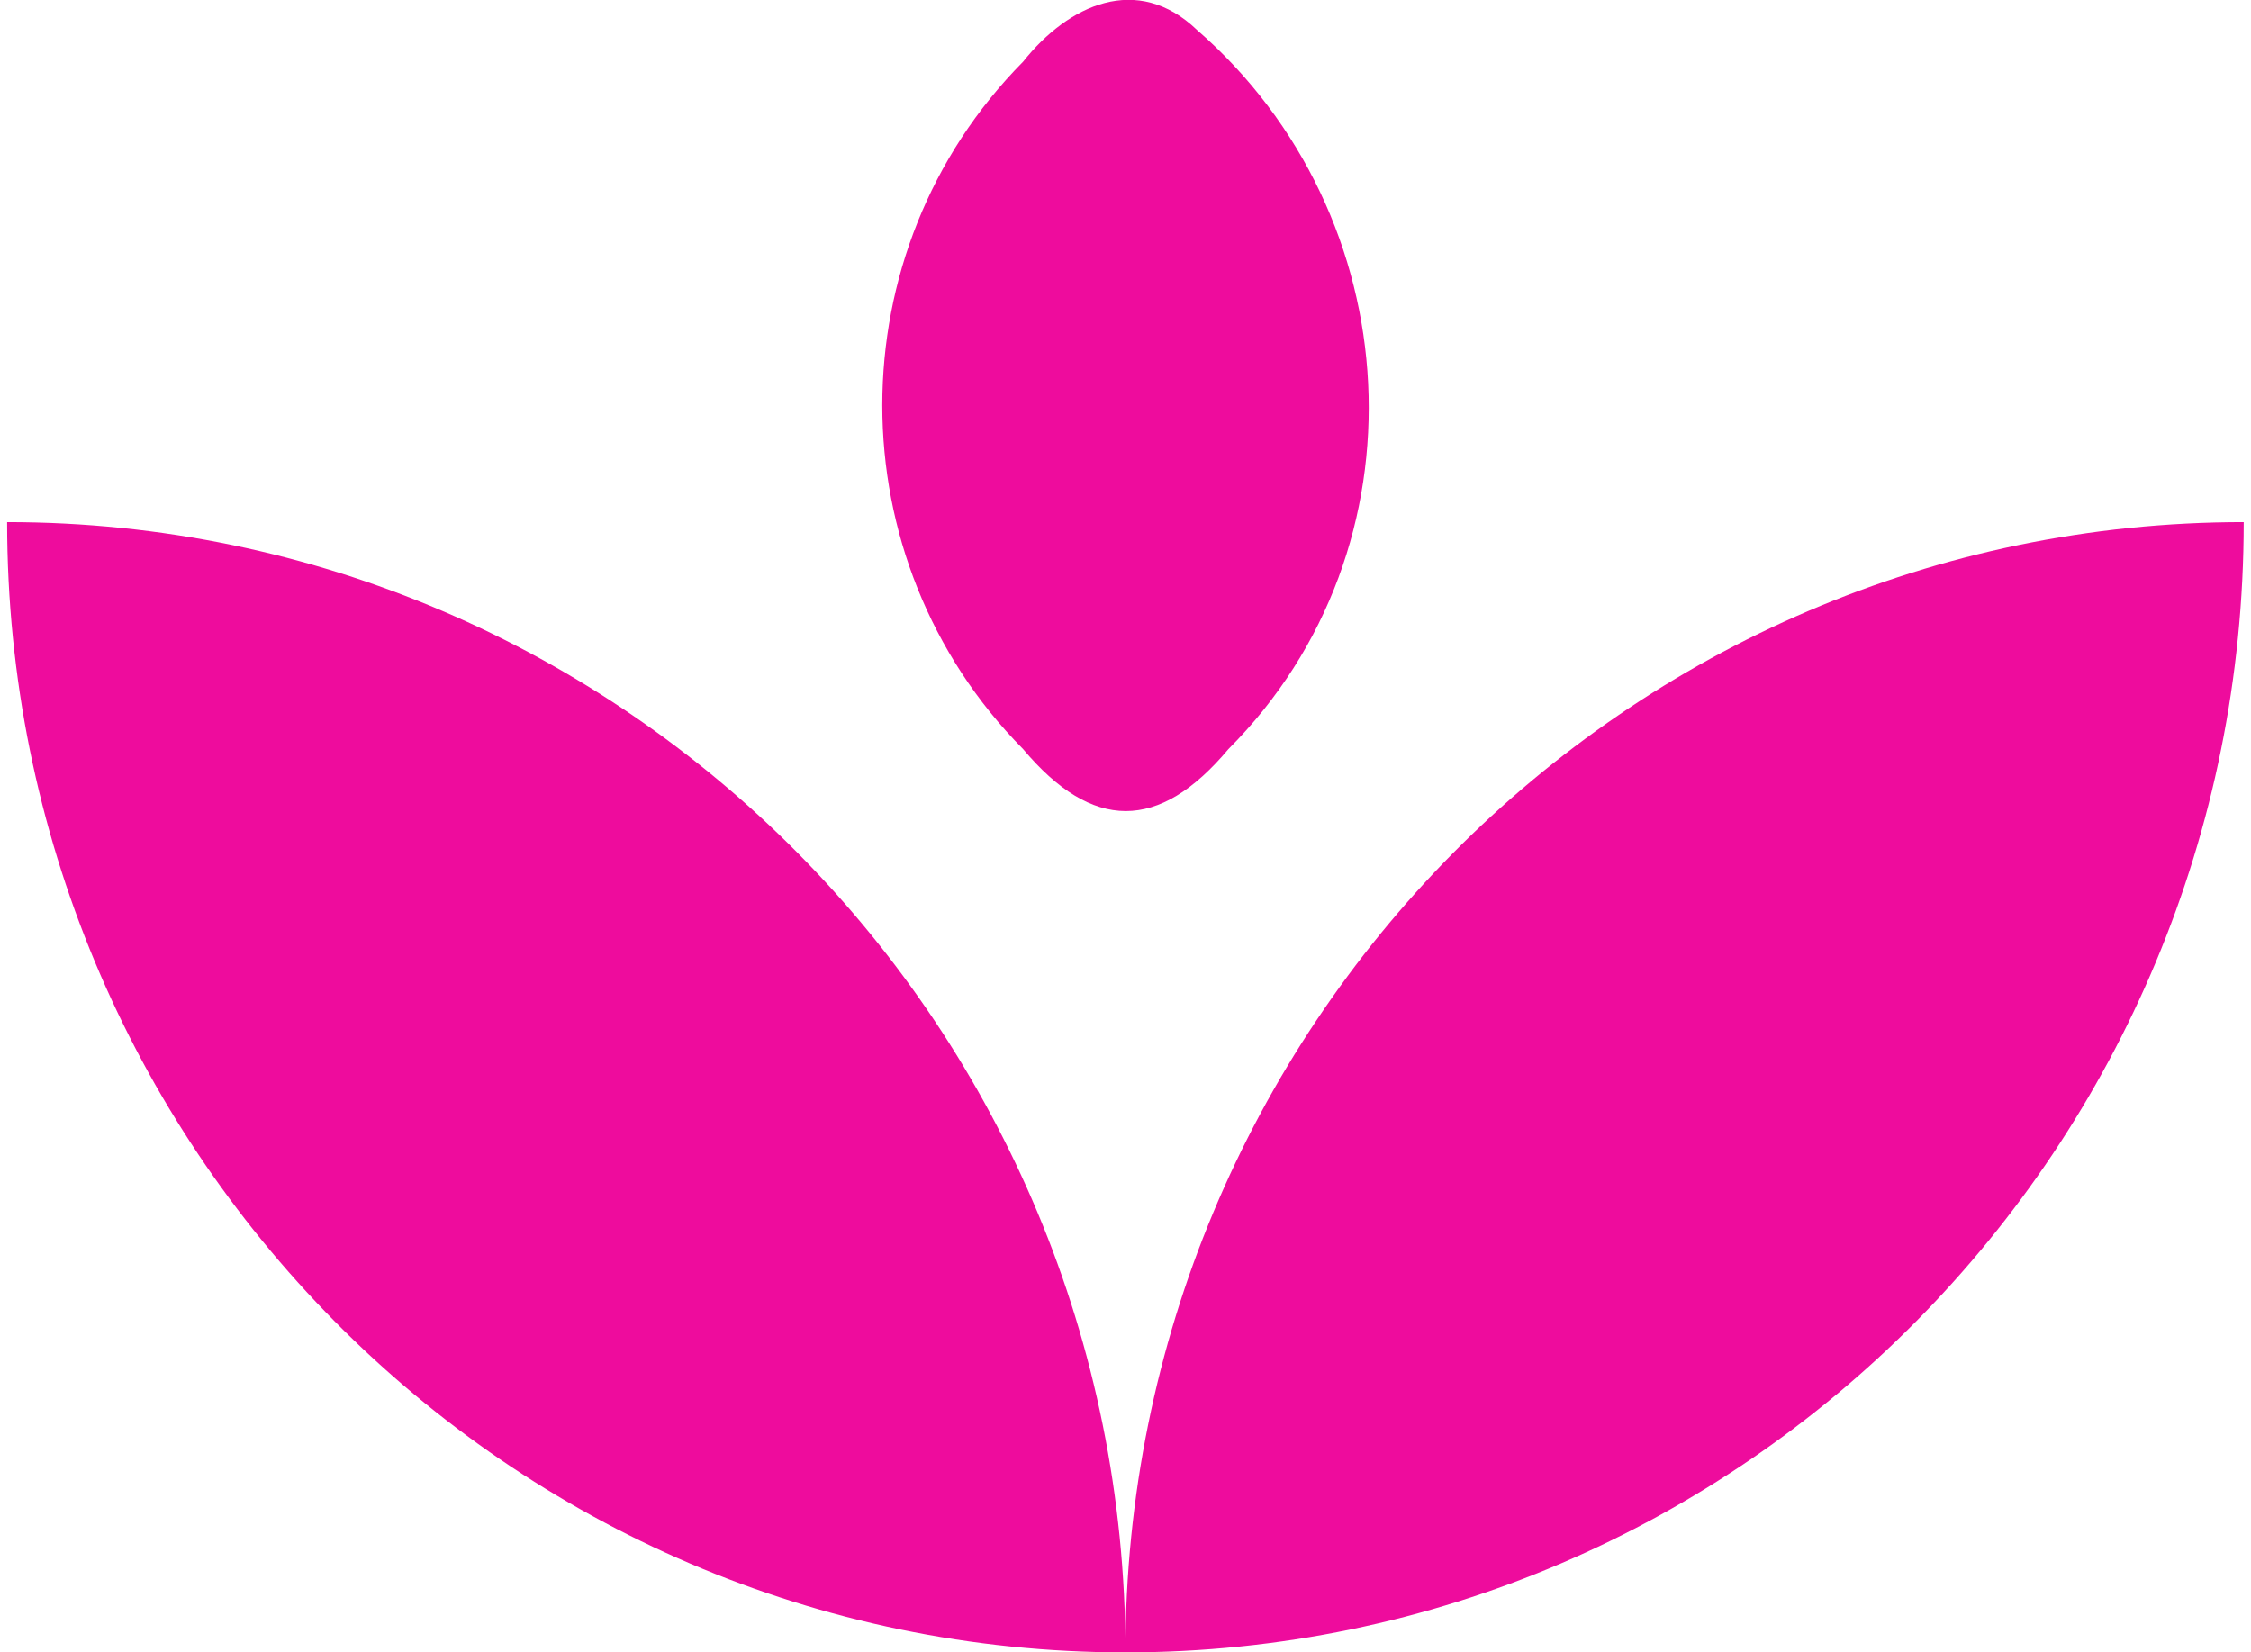
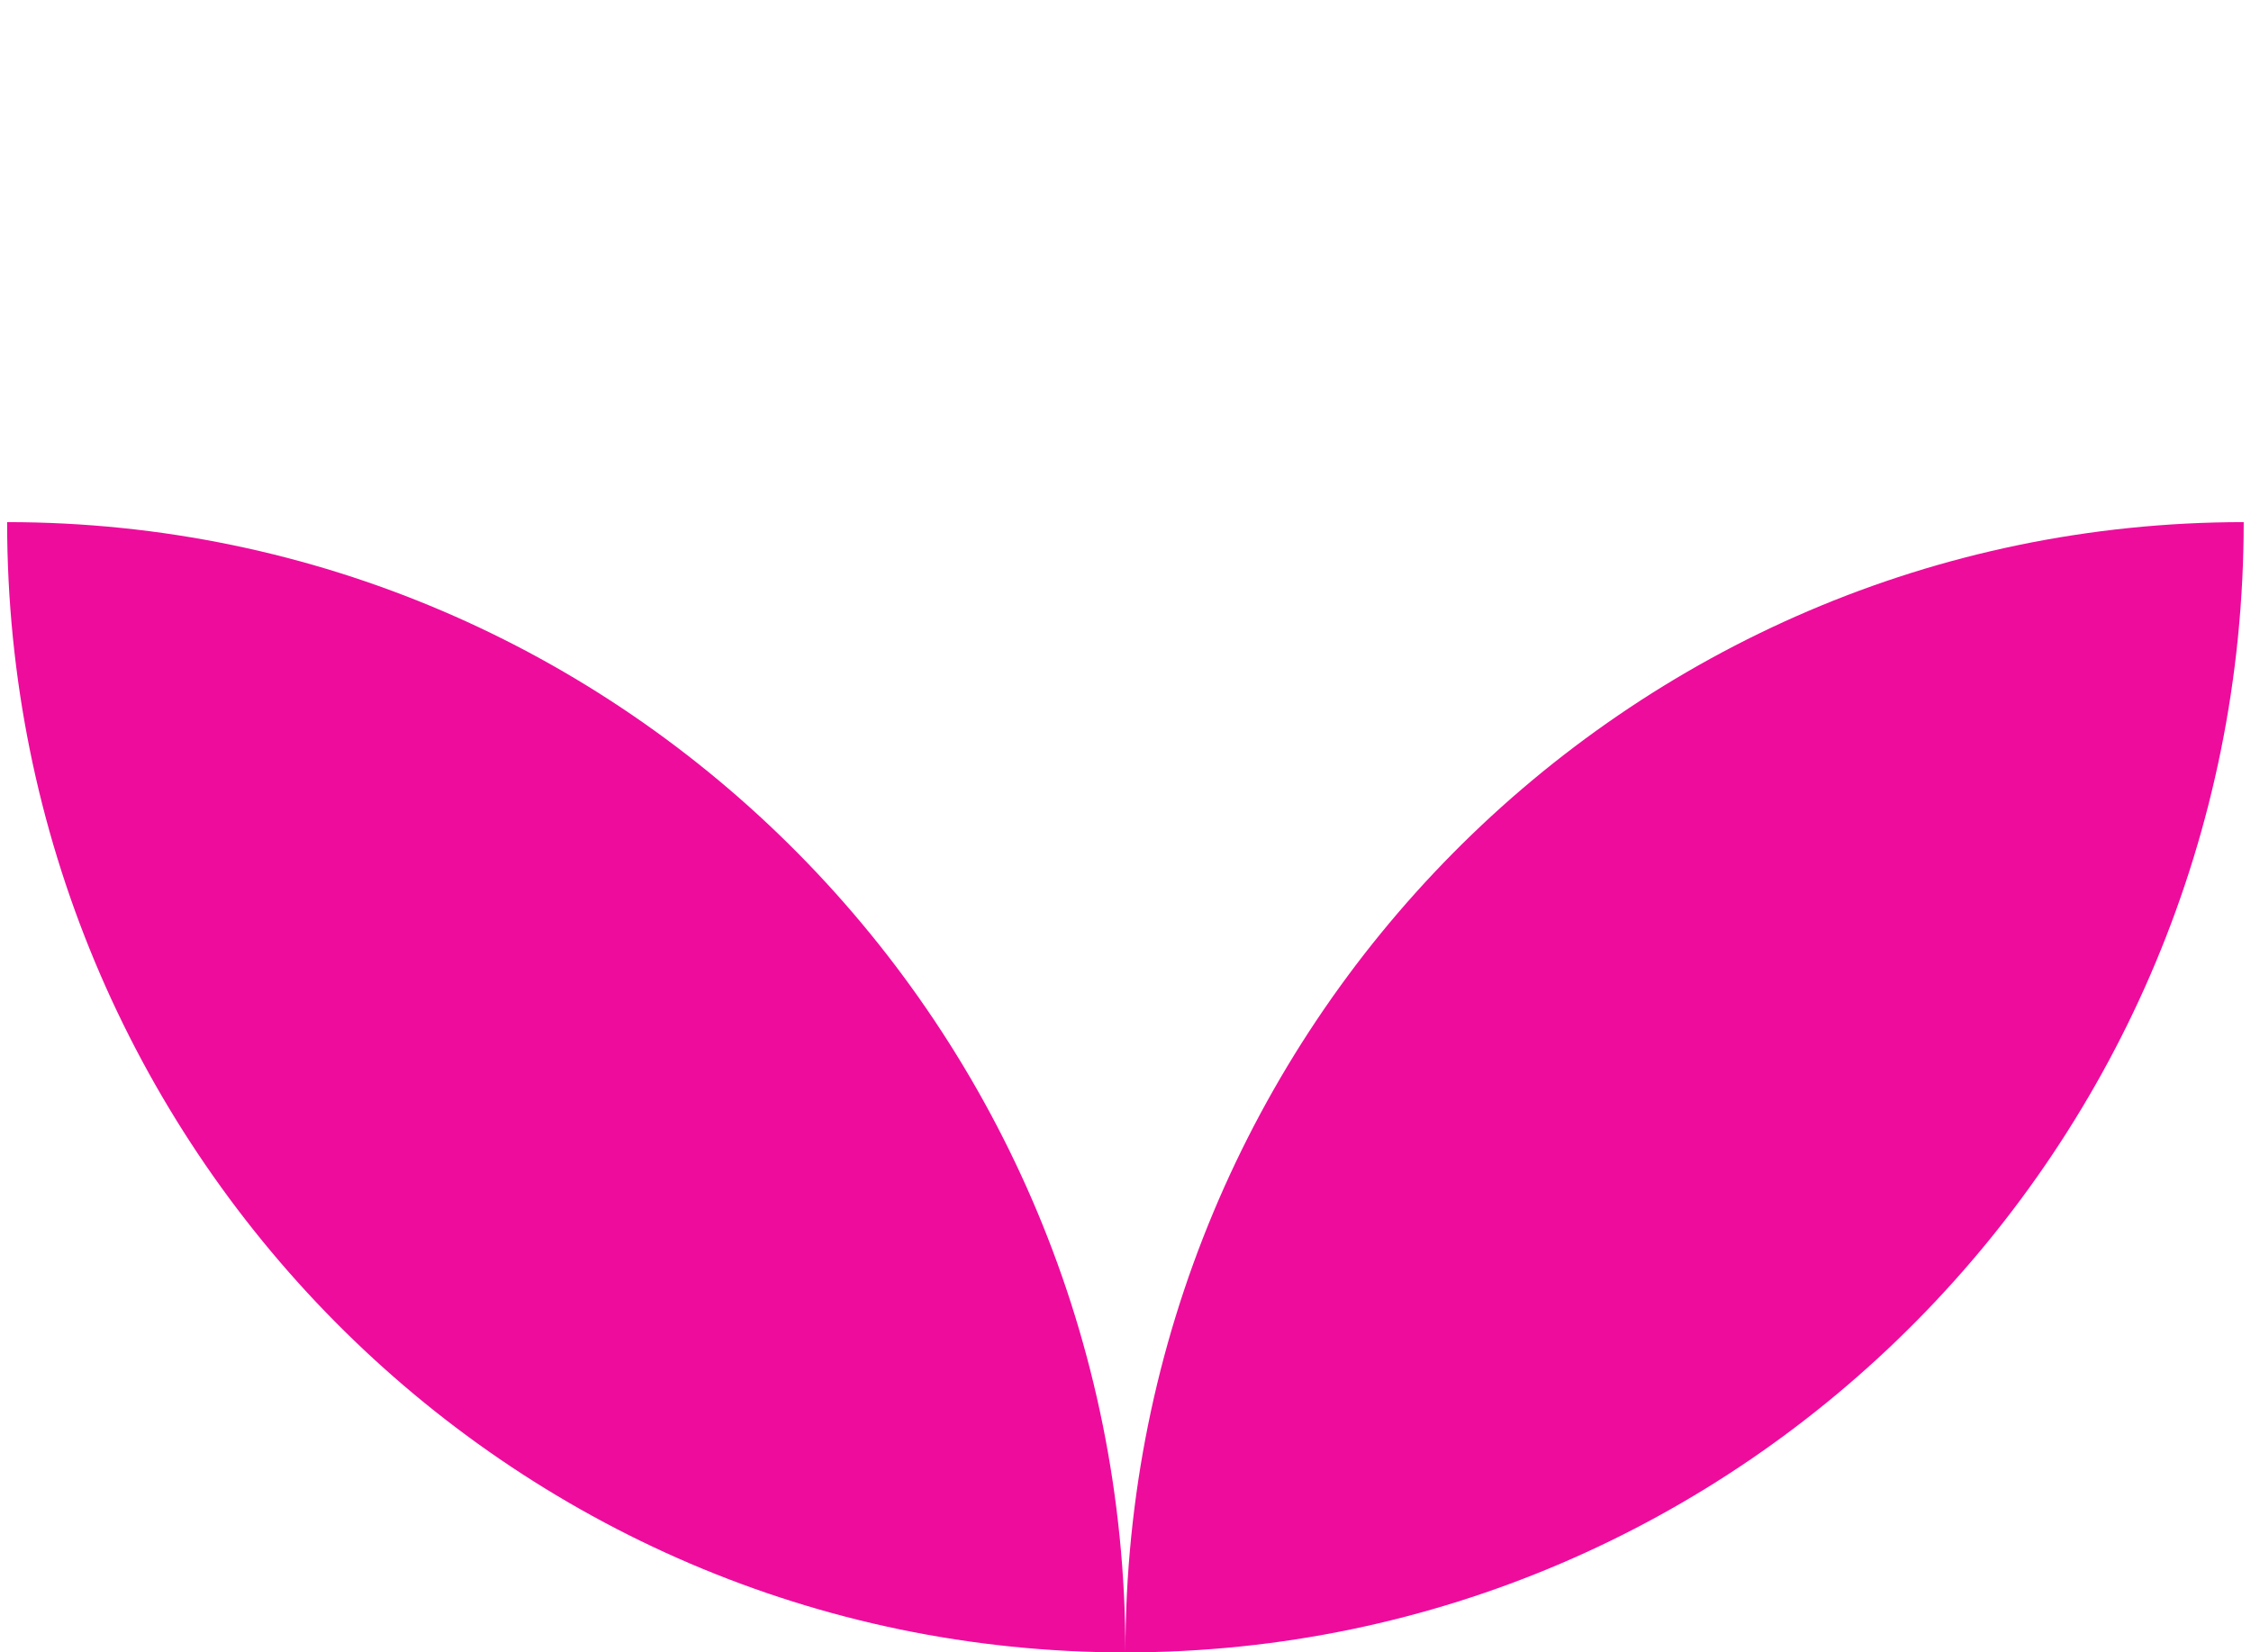
<svg xmlns="http://www.w3.org/2000/svg" width="158" height="116" viewBox="0 0 158 116" fill="none">
  <g clip-path="url(#clip0_2496_355)">
    <path d="M78.994 116C122.345 116 157.488 80.475 157.488 36.654C114.138 36.654 78.994 72.179 78.994 116C78.994 72.179 43.85 36.654 0.5 36.654C0.5 80.475 35.644 116 78.994 116Z" fill="#EE0C9D" />
-     <path d="M71.812 52.587C76.678 58.376 81.346 58.4 86.223 52.587C100.367 38.419 98.97 15.121 84.023 2.106C79.832 -1.906 75.001 0.318 71.812 4.33C58.634 17.651 58.634 39.255 71.812 52.587Z" fill="#EE0C9D" />
  </g>
  <defs>
    <clipPath id="clip0_2496_355">
      <rect width="157" height="116" fill="white" transform="translate(0.5)" />
    </clipPath>
  </defs>
</svg>